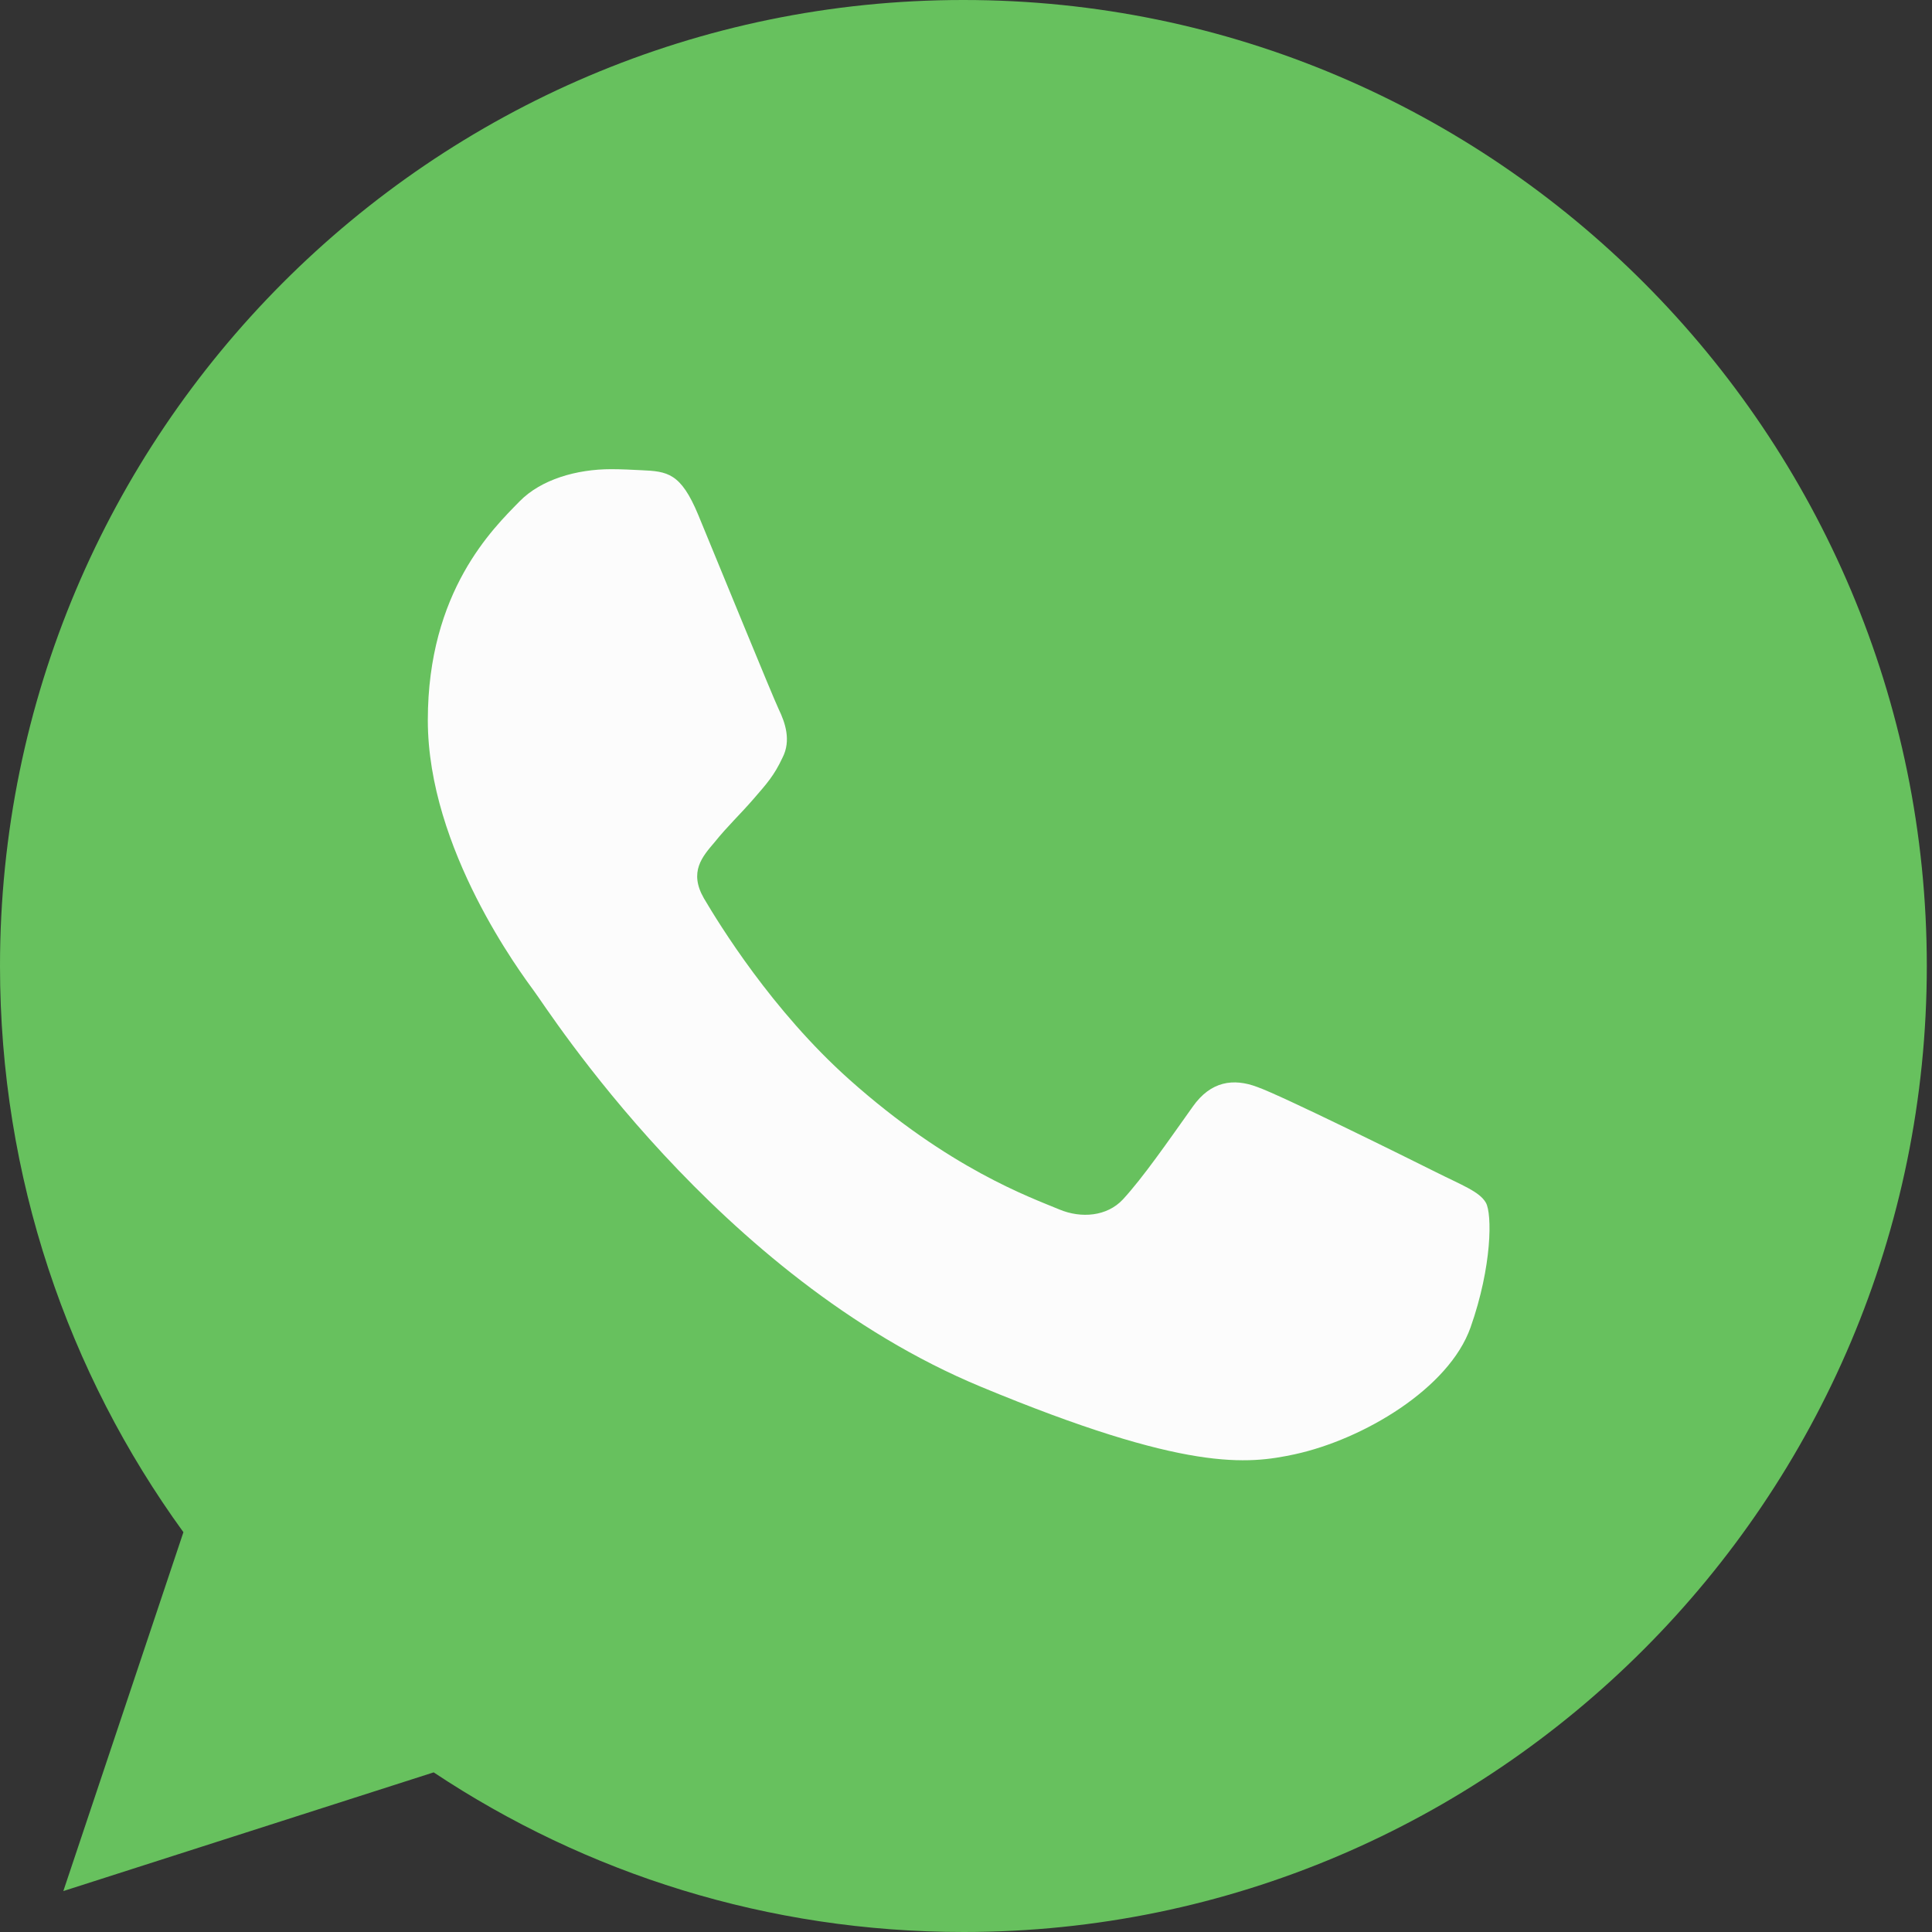
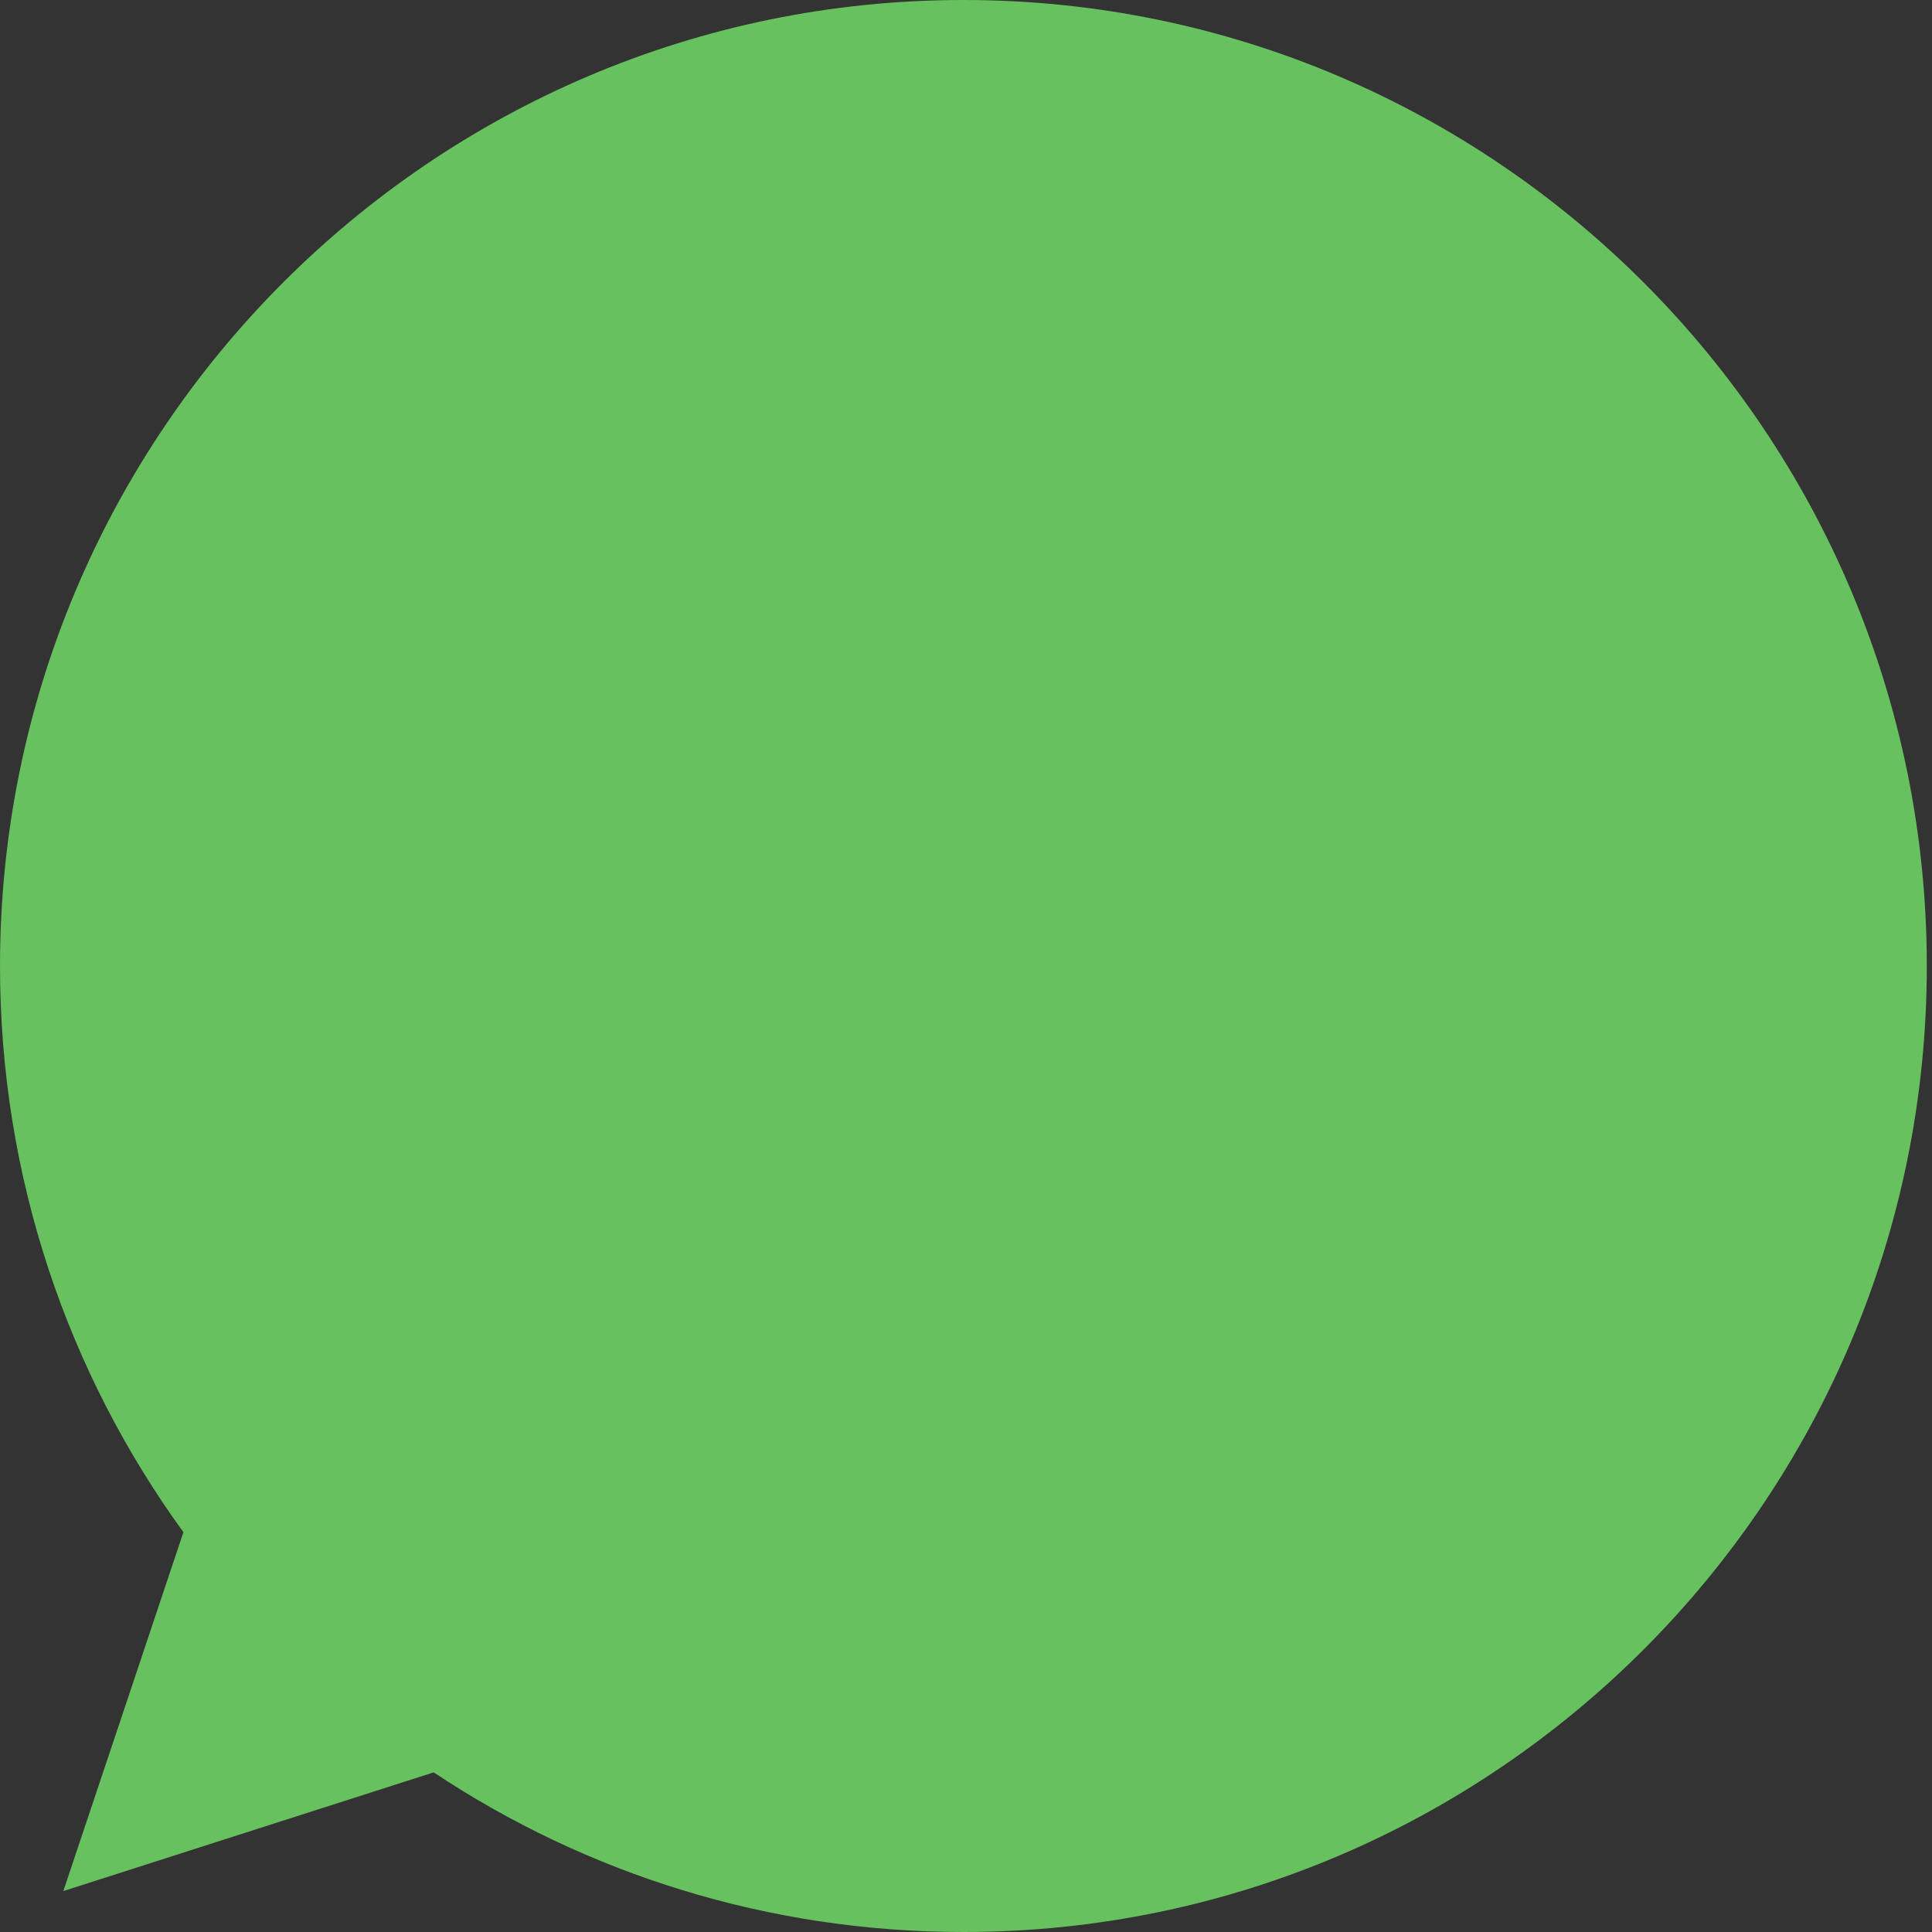
<svg xmlns="http://www.w3.org/2000/svg" width="32" height="32" viewBox="0 0 32 32" fill="none">
  <rect x="0" y="0" width="32" height="32" fill="#333333" stroke="none" />
  <path d="M15.961 0H15.953C7.155 0 0 7.176 0 16C0 19.5 1.125 22.744 3.038 25.378L1.049 31.322L7.183 29.356C9.706 31.032 12.716 32 15.961 32C24.759 32 31.914 24.822 31.914 16C31.914 7.178 24.759 0 15.961 0Z" fill="#67C15E" />
-   <path d="M24.357 21.986C23.998 23.001 22.576 23.842 21.443 24.088C20.666 24.253 19.653 24.385 16.242 22.967C11.878 21.154 9.068 16.708 8.849 16.42C8.639 16.131 7.086 14.066 7.086 11.929C7.086 9.792 8.168 8.752 8.604 8.306C8.962 7.939 9.554 7.771 10.122 7.771C10.306 7.771 10.471 7.781 10.62 7.788C11.056 7.807 11.275 7.833 11.563 8.523C11.921 9.389 12.793 11.525 12.897 11.745C13.003 11.965 13.109 12.262 12.96 12.551C12.821 12.848 12.699 12.981 12.48 13.234C12.261 13.487 12.052 13.681 11.834 13.952C11.633 14.188 11.407 14.441 11.659 14.879C11.912 15.307 12.784 16.734 14.068 17.881C15.726 19.36 17.069 19.833 17.55 20.034C17.909 20.183 18.335 20.148 18.597 19.868C18.929 19.509 19.34 18.914 19.757 18.328C20.054 17.907 20.429 17.855 20.822 18.003C21.223 18.143 23.345 19.195 23.781 19.413C24.217 19.632 24.505 19.736 24.611 19.921C24.715 20.105 24.715 20.97 24.357 21.986Z" fill="#FCFCFC" />
</svg>